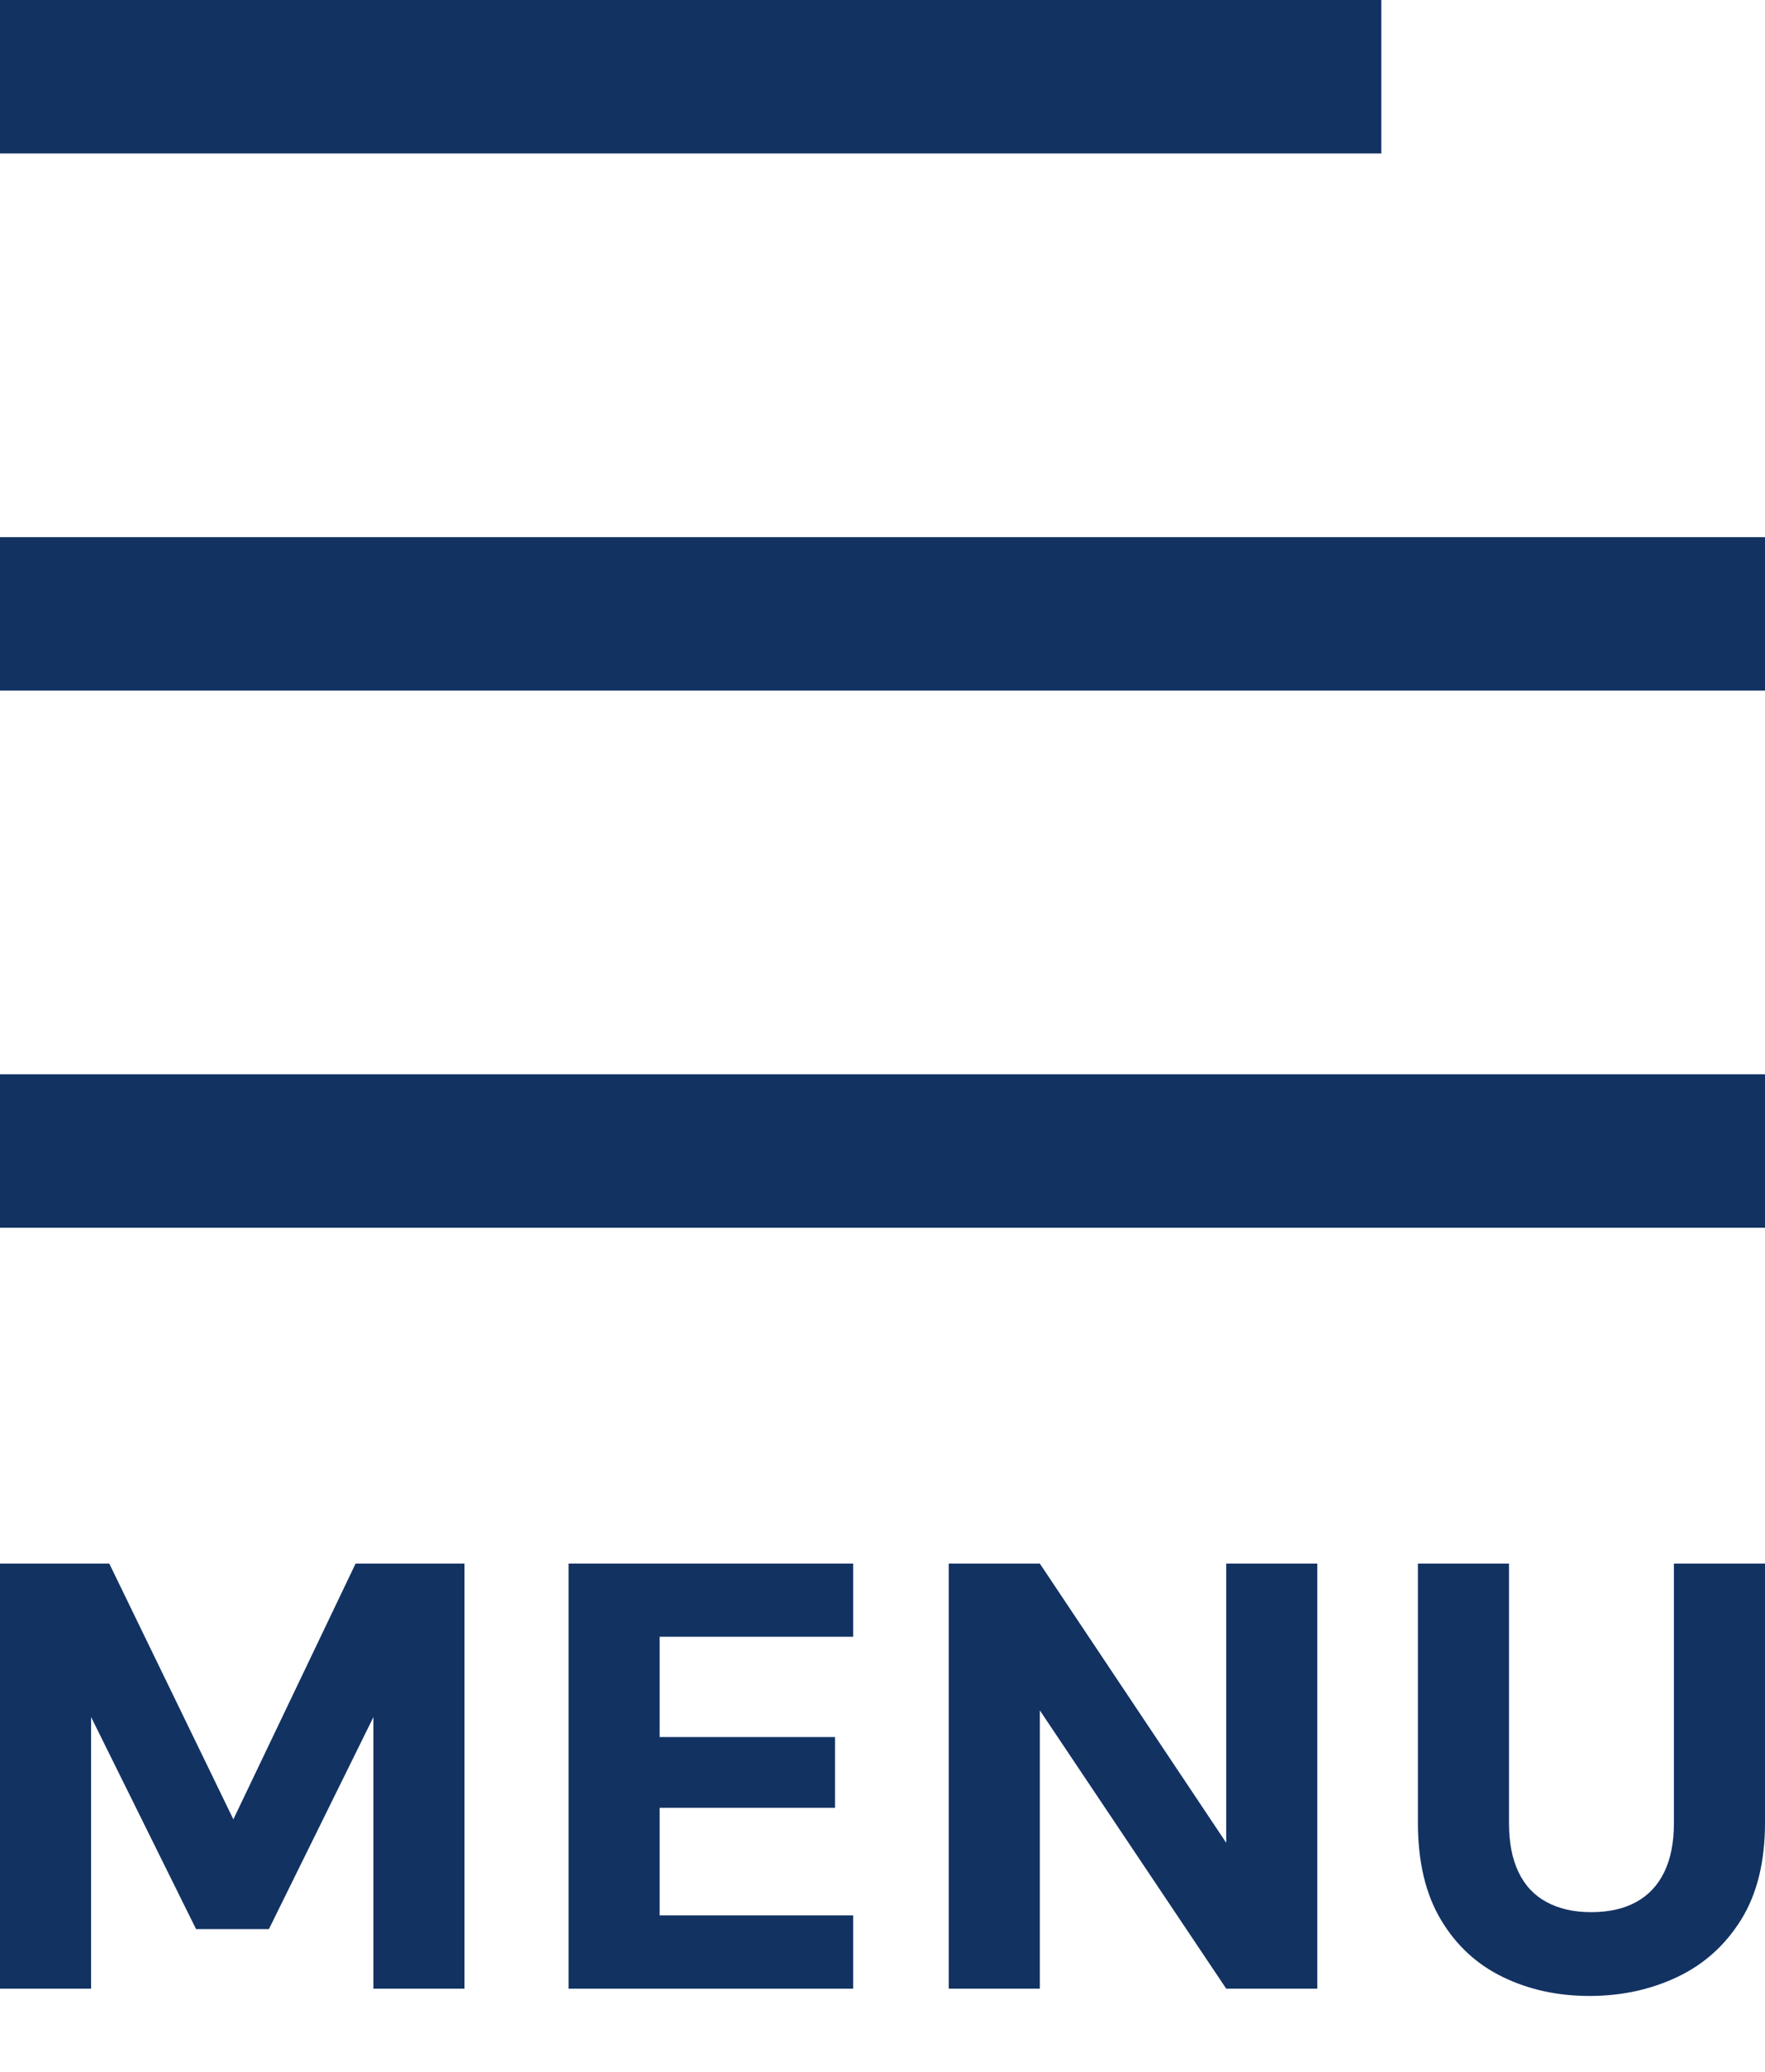
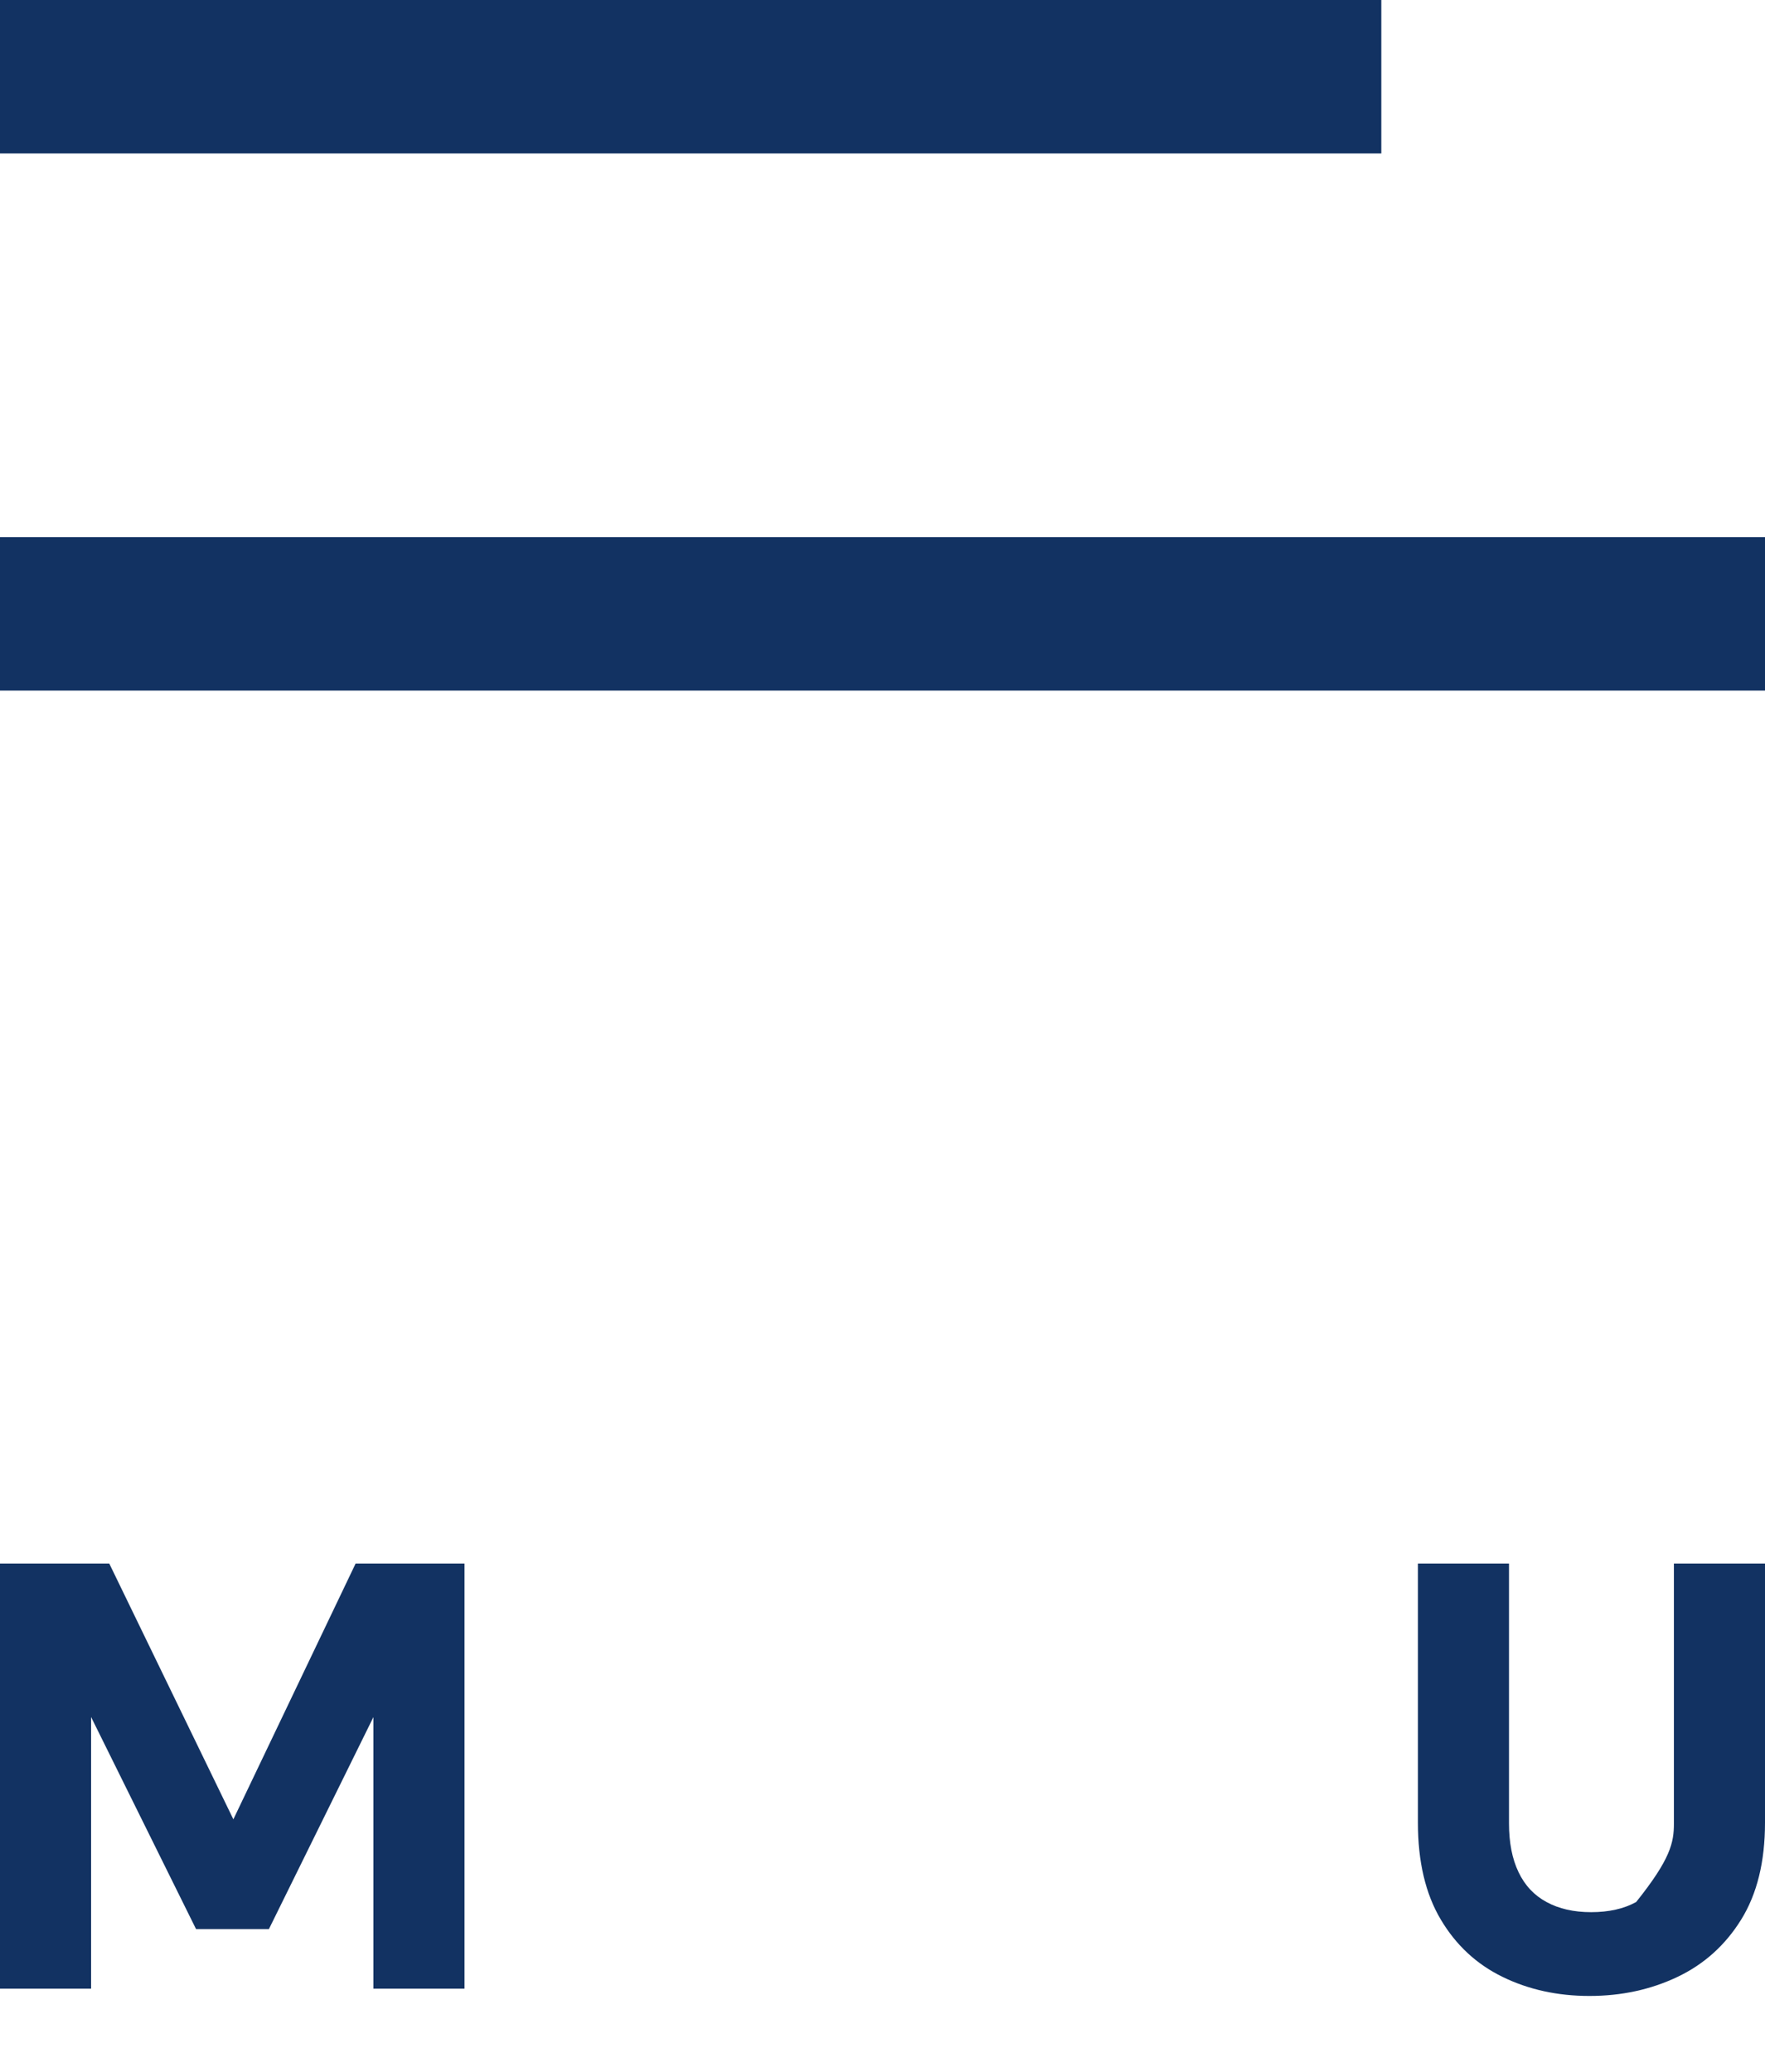
<svg xmlns="http://www.w3.org/2000/svg" width="23px" height="27px" viewBox="0 0 23 27" version="1.1">
  <title>menu-icon</title>
  <g id="Page-1" stroke="none" stroke-width="1" fill="none" fill-rule="evenodd">
    <g id="menu-icon" fill="#123262" fill-rule="nonzero">
      <g id="blue-hamburger-menu">
        <rect id="Rectangle" x="0" y="0" width="18" height="2" />
        <rect id="Rectangle" x="0" y="7" width="23" height="2" />
-         <rect id="Rectangle" x="0" y="14" width="23" height="2" />
      </g>
      <g id="MENU" transform="translate(0, 20.376)">
        <polygon id="Path" points="0 5.54 0 0 1.424 0 3.041 3.333 3.041 3.333 4.634 0 6.053 0 6.053 5.54 4.866 5.54 4.866 2.001 4.866 2.001 3.504 4.764 2.555 4.764 1.187 2 1.187 2 1.187 5.54" />
-         <polygon id="Path" points="7.409 5.54 7.409 0 11.118 0 11.118 0.954 8.596 0.954 8.596 2.261 10.881 2.261 10.881 3.183 8.596 3.183 8.596 4.585 11.118 4.585 11.118 5.54" />
-         <polygon id="Path" points="12.363 5.54 12.363 0 13.55 0 15.979 3.639 15.979 3.639 15.979 0 17.166 0 17.166 5.54 15.979 5.54 13.55 1.913 13.55 1.913 13.55 5.54" />
-         <path d="M20.712,5.635 C20.296,5.635 19.919,5.552 19.581,5.387 C19.242,5.222 18.973,4.973 18.775,4.639 C18.576,4.305 18.477,3.884 18.477,3.378 L18.477,0 L19.664,0 L19.664,3.386 C19.664,3.636 19.705,3.848 19.788,4.021 C19.87,4.194 19.992,4.324 20.153,4.411 C20.314,4.499 20.508,4.543 20.734,4.543 C20.966,4.543 21.161,4.499 21.321,4.411 C21.481,4.324 21.603,4.194 21.687,4.021 C21.771,3.848 21.813,3.636 21.813,3.386 L21.813,0 L23,0 L23,3.378 C23,3.884 22.897,4.305 22.69,4.639 C22.483,4.973 22.206,5.222 21.859,5.387 C21.512,5.552 21.13,5.635 20.712,5.635 Z" id="Path" />
+         <path d="M20.712,5.635 C20.296,5.635 19.919,5.552 19.581,5.387 C19.242,5.222 18.973,4.973 18.775,4.639 C18.576,4.305 18.477,3.884 18.477,3.378 L18.477,0 L19.664,0 L19.664,3.386 C19.664,3.636 19.705,3.848 19.788,4.021 C19.87,4.194 19.992,4.324 20.153,4.411 C20.314,4.499 20.508,4.543 20.734,4.543 C20.966,4.543 21.161,4.499 21.321,4.411 C21.771,3.848 21.813,3.636 21.813,3.386 L21.813,0 L23,0 L23,3.378 C23,3.884 22.897,4.305 22.69,4.639 C22.483,4.973 22.206,5.222 21.859,5.387 C21.512,5.552 21.13,5.635 20.712,5.635 Z" id="Path" />
      </g>
    </g>
  </g>
</svg>